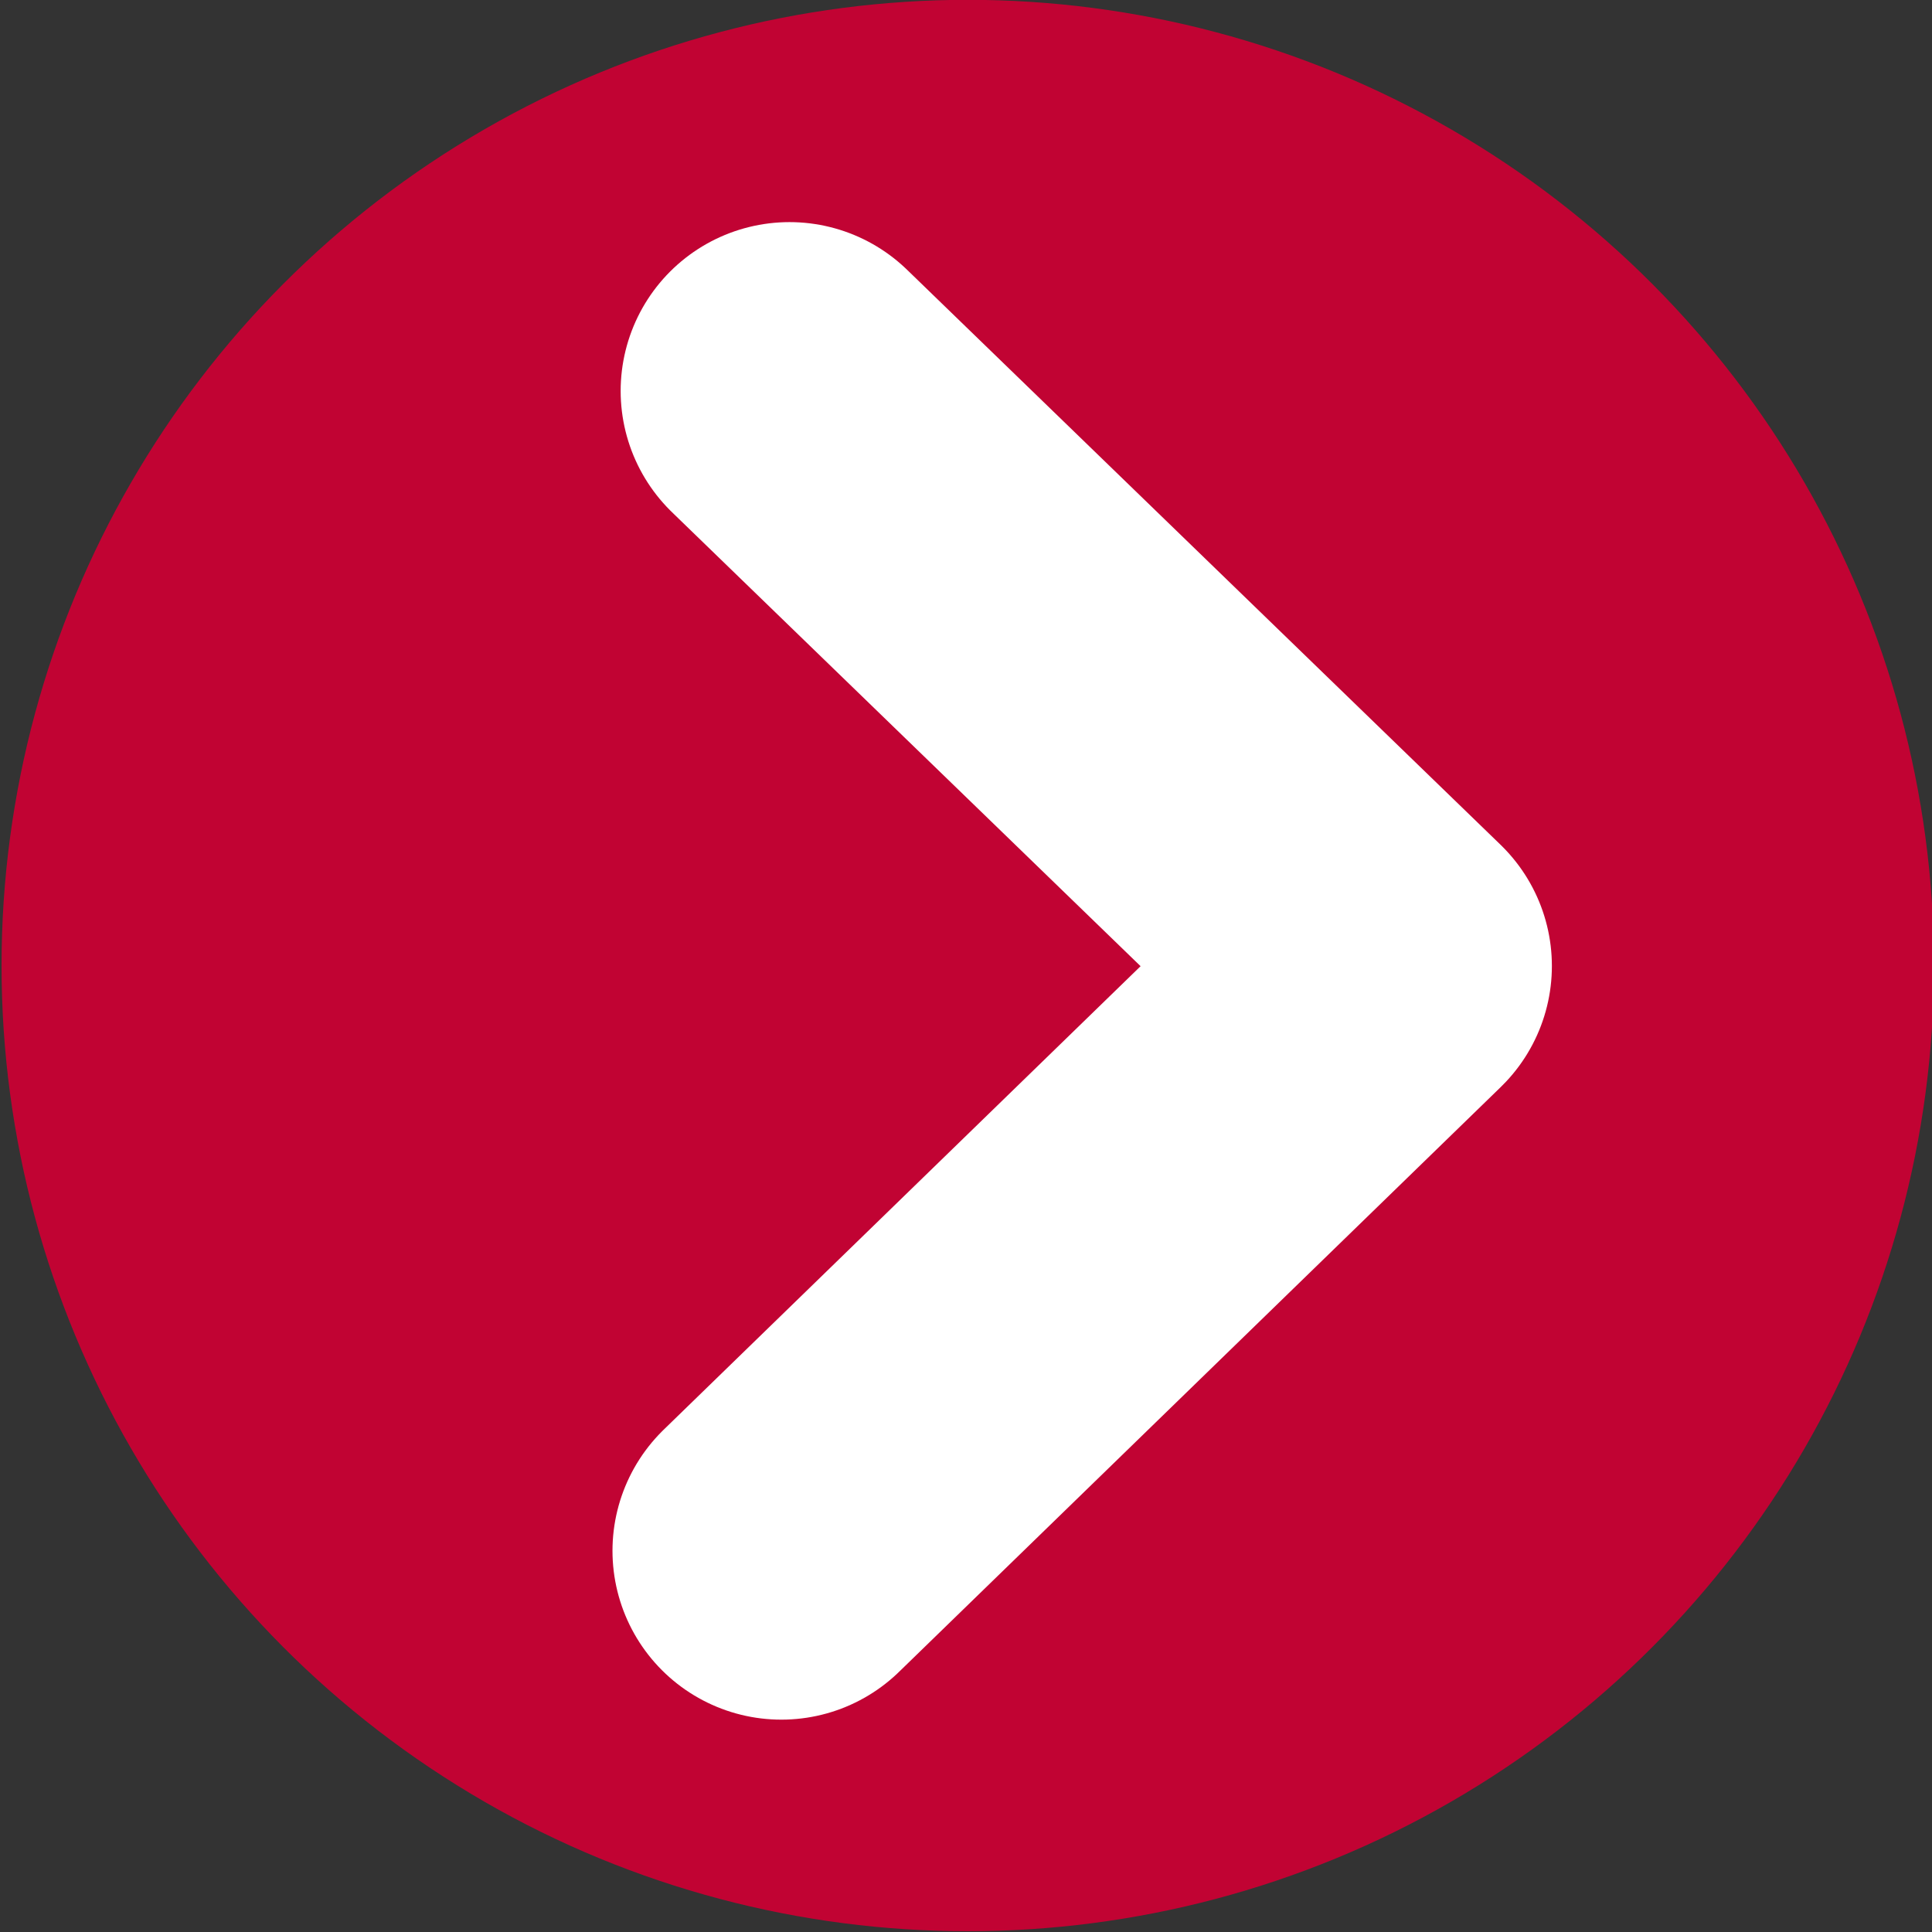
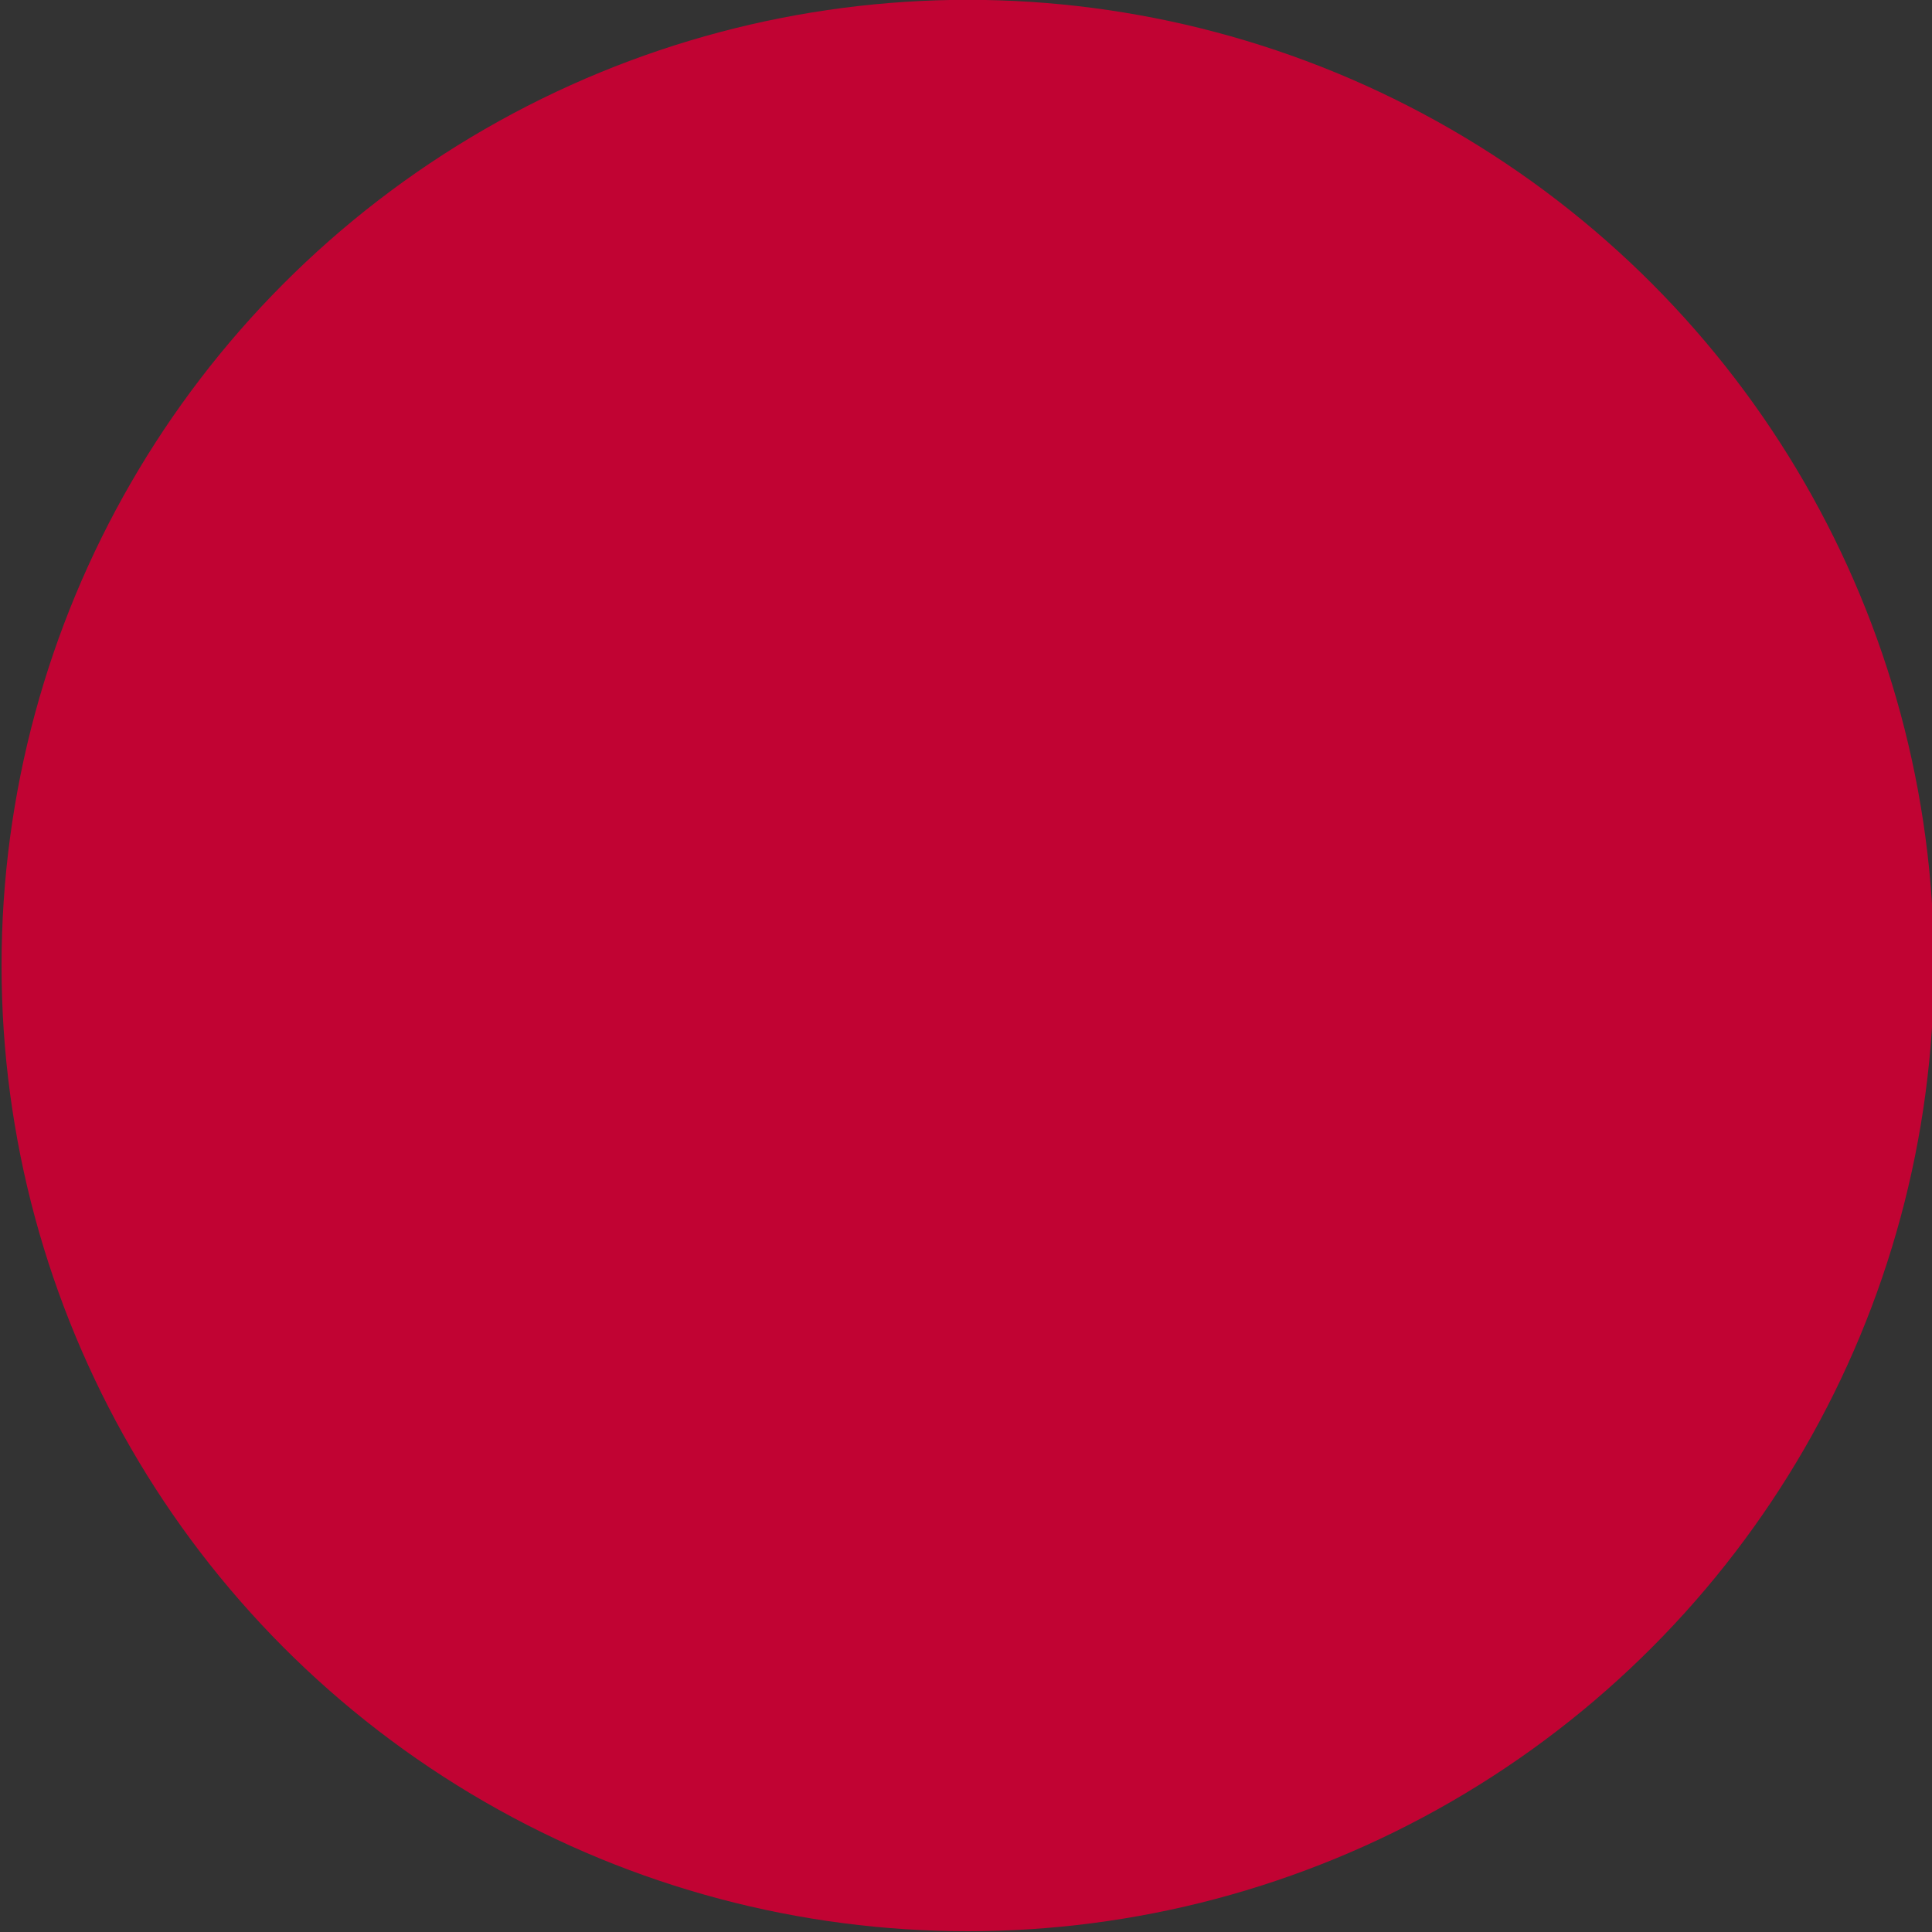
<svg xmlns="http://www.w3.org/2000/svg" width="140px" height="140px" version="1.1" xml:space="preserve" style="fill-rule:evenodd;clip-rule:evenodd;stroke-linecap:round;stroke-linejoin:round;stroke-miterlimit:1.5;">
  <rect width="100%" height="100%" fill="#333333" stroke="none" />
  <g transform="matrix(1,0,0,1,-839.149,-834.307)">
    <g transform="matrix(1,0,0,1,1.47,732.033)">
      <g transform="matrix(0.631,0,0,0.628,334.992,63.796)">
        <ellipse cx="907.789" cy="172.681" rx="110.96" ry="111.43" style="fill:rgb(193,3,51);" />
      </g>
-       <path d="M894.889,130.604L937.899,172.274L894.297,214.651" style="fill:none;stroke:white;stroke-width:24.47px;" />
    </g>
  </g>
</svg>